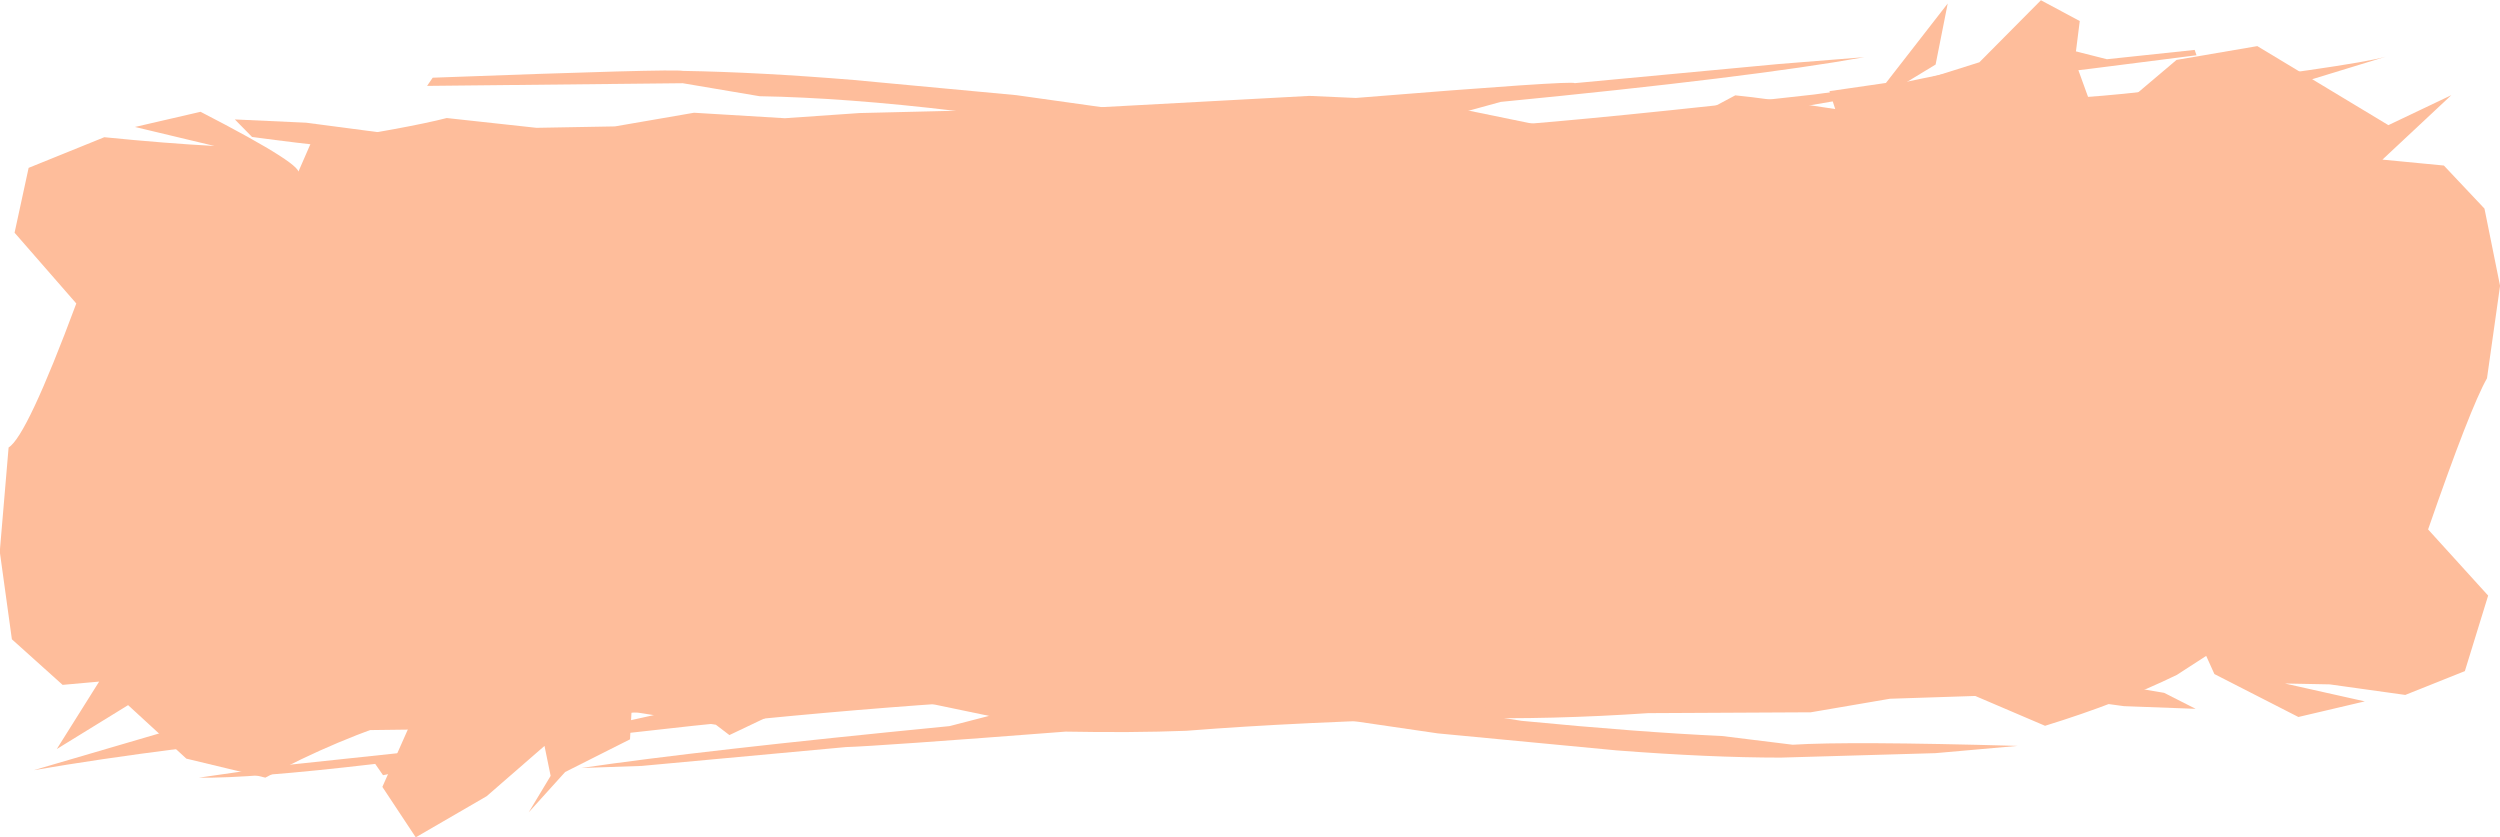
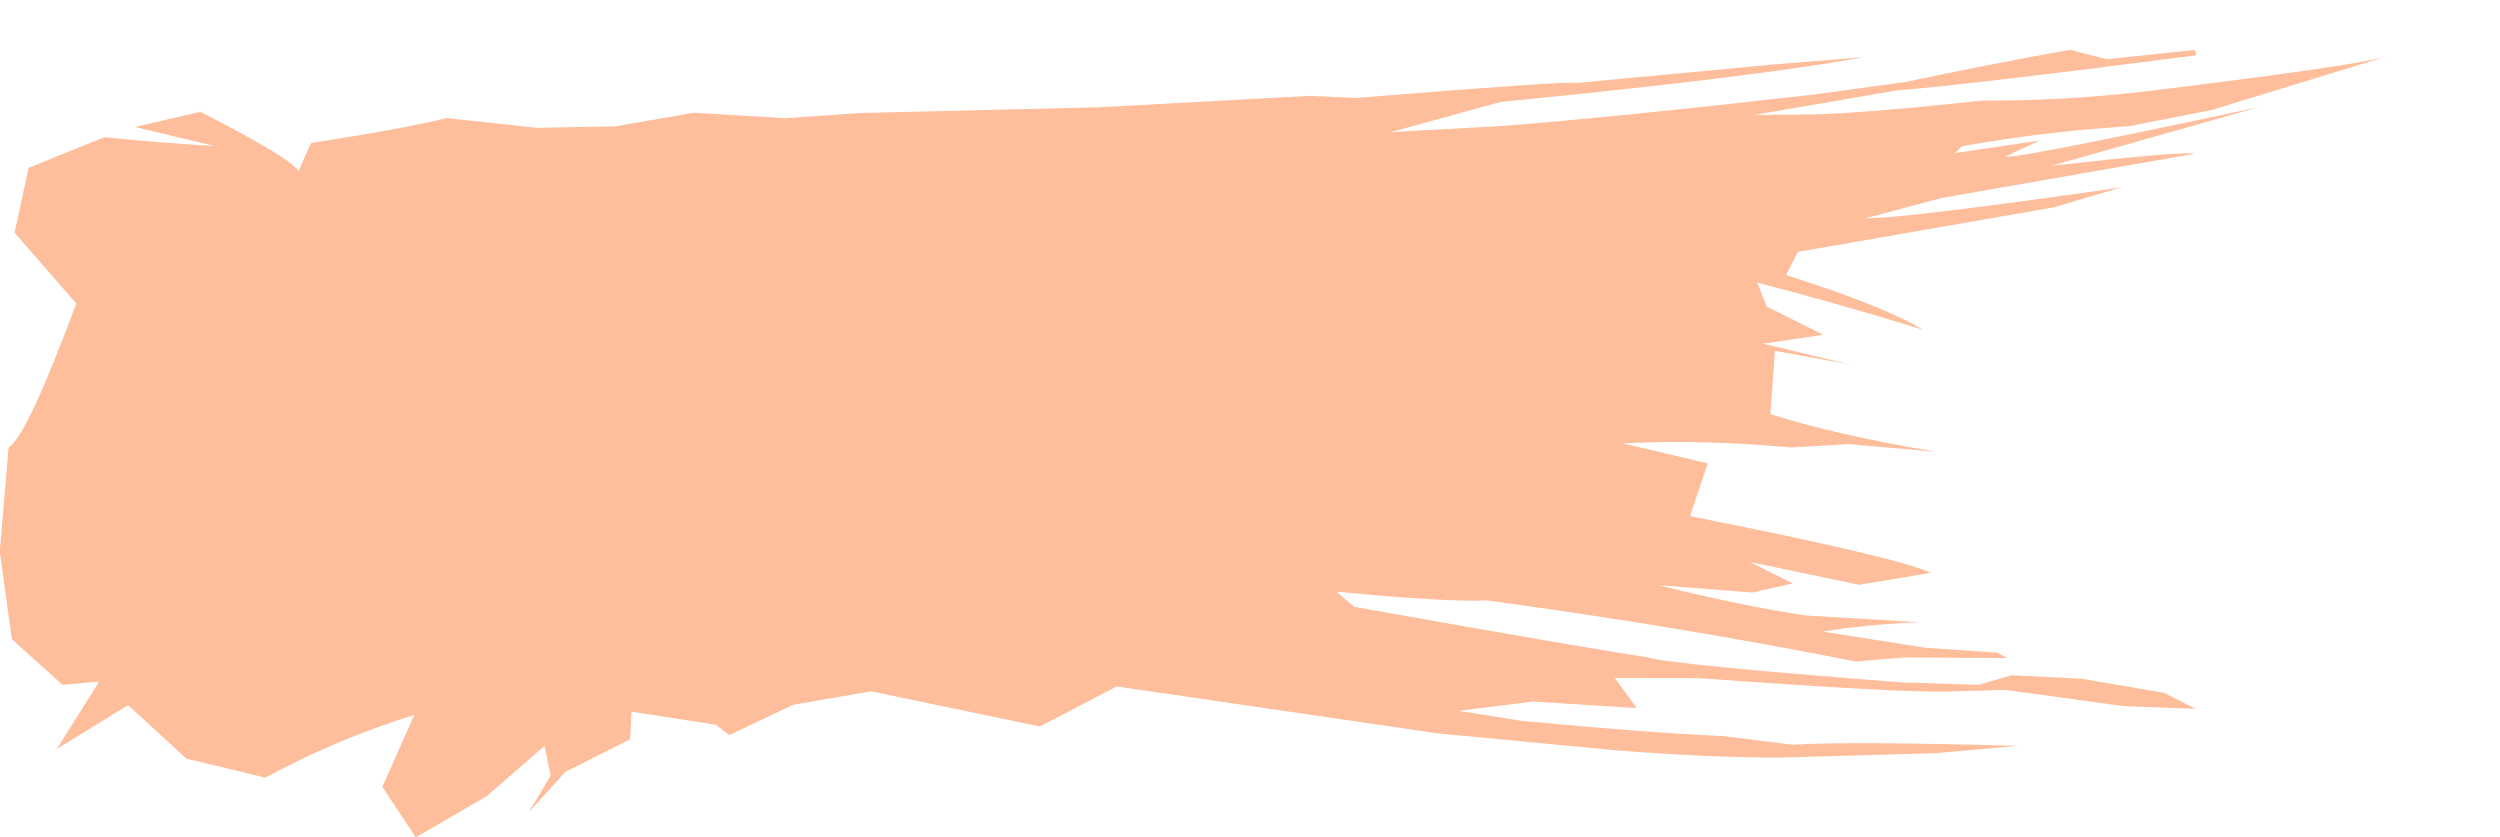
<svg xmlns="http://www.w3.org/2000/svg" height="107.7" preserveAspectRatio="xMidYMid meet" version="1.0" viewBox="493.4 224.9 321.7 107.7" width="321.7" zoomAndPan="magnify">
  <g fill="#febd9b">
    <g id="change1_2">
-       <path d="M813.575,301.54L805.847,293.026Q811.282,277.348,813.426,273.578L815.107,261.678L813.102,251.743L807.879,246.201L799.972,245.439L808.837,237.147L800.738,241.004L783.871,230.834L773.477,232.609L763.443,241.1L760.387,232.666L761.023,227.608L756.026,224.932L748.108,232.912L737.365,236.306L742.473,233.205L744.033,225.349L736.082,235.575L728.811,236.629L729.557,238.932Q720.215,237.5,716.695,237.169L709.265,241.132L698.988,242.536L677.064,238.047L668.646,241.636L667.297,243.203L624.171,237.144L603.238,235.191Q591.062,234.184,581.268,234.022Q580.079,233.742,549.08,234.899L548.355,235.953L581.256,235.609L591.141,237.281Q602.145,237.47,616.412,239.174L620.215,240.472Q609.718,241.497,595.775,240.713L600.305,244.773Q591.884,244.53,566.529,242.778Q554.052,242.218,548.204,242.718L532.802,240.69L523.618,240.269L525.833,242.523Q537.997,244.176,545.188,244.443L549.321,243.468L560.216,243.673Q566.478,243.744,581.738,245.218Q596.489,246.538,637.972,253.983L632.246,255.058L621.071,254.646Q607.683,253.314,566.827,246.456Q562.101,247.18,545.704,246.808Q548.918,247.681,560.001,248.269L572.435,250.407L559.553,251.418L573.985,252.249Q581.355,253.254,594.536,255.935L583.422,255.367L574.449,255.97L583.376,258.918L571.991,257.131L561.967,258.045L563.72,259.798L574.093,262.361L587.382,264.245L594.714,274.858Q581.937,274.362,572.246,273.531Q566.325,274.358,560.738,274.74L574.249,276.471L579.052,281.868L573.062,285.177L569.874,285.239L580.478,288.152L568.2,287.708L582.331,292.577L579.946,294.828Q570.117,292.367,558.85,289.003Q564.25,292.148,576.876,295.863L576.977,298.868Q570.94,299.505,544.237,304.294L534.335,306.864Q532.906,307.25,562.37,303.63L561.384,305.263L529.439,310.663L523.705,312.074L534.815,310.811L541.226,311.188L529.288,313.191Q516.582,316.818,517.273,317.169Q549.149,310.506,550.571,311.033L545.322,313.24L556.477,311.468L553.051,312.793Q542.192,314.673,531.111,315.292L520.542,317.329L497.738,324.008Q514.755,321.079,538.068,318.884L548.611,318.752L581.389,316.064L567.186,319.214Q561.683,320.036,530.273,323.345L519.004,324.968Q525.528,325.091,541.683,323.2L542.688,324.651L564.406,320.394Q601.854,315.782,630.194,314.556L615.585,318.337Q583.359,321.492,568.204,323.726L575.986,323.457L602.243,321.035Q606.365,320.91,630.532,319.044Q639.008,319.206,646.054,318.938Q660.533,317.784,681.531,317.269Q693.078,317.514,705.479,316.667L726.407,316.559L736.599,314.815L747.576,314.457L756.557,318.295Q766.205,315.316,773.527,311.74L777.293,309.299L778.348,311.637L789.156,317.162L797.702,315.153L787.415,312.853L793.19,312.966L802.913,314.323L810.577,311.26L813.575,301.54" />
-     </g>
+       </g>
    <g id="change1_1">
      <path d="M495.275,254.846L503.218,263.952Q496.848,281.082,494.507,282.48L493.371,295.883L494.929,307.161L501.457,313.028L506.157,312.608L500.706,321.287L509.884,315.637L517.38,322.521L527.545,324.967Q536.637,320.026,546.711,316.898L542.603,326.157L546.899,332.648L556.02,327.358L563.467,320.883L564.256,324.739L561.432,329.434L566.124,324.241L574.47,320.037L574.666,316.477L585.516,318.159L587.26,319.489L595.467,315.584L605.499,313.859L627.209,318.383L637.103,313.231L678.418,319.272L701.395,321.457Q713.386,322.387,722.546,322.389L742.448,321.816L753.017,320.881Q731.26,320.269,724.083,320.732L714.98,319.609Q704.375,319.126,689.181,317.655L681.077,316.374L690.641,315.172L704.018,316.016L701.204,312.15L712.005,312.169Q737.709,314.024,743.745,313.895L751.371,313.672L766.707,315.768L775.937,316.112L771.877,314.054L761.251,312.241L752.251,311.787L748.001,313.026L738.117,312.709Q707.996,310.392,705.433,309.475Q699.139,308.59,667.652,302.991L665.375,301.037Q679.718,302.407,684.77,302.16Q709.474,305.519,732.198,310.024L738.385,309.507L751.676,309.577L750.392,308.88L741.17,308.259L727.924,306.169Q733.596,305.249,740.391,304.971L725.848,304.105Q717.915,302.95,706.787,300.205L718.893,301.152L724.089,299.973L718.557,297.214L732.633,300.152L741.853,298.607Q737.441,296.577,710.873,291.314L713.153,284.523L702.225,281.952Q712.11,281.421,723.871,282.48L731.306,282.054L742.486,283.029Q729.515,280.839,721.209,278.197L721.8,270.045L731.347,271.778L720.263,269.131L728.022,267.979L720.748,264.353L719.52,261.264Q729.611,263.865,740.859,267.338Q735.782,264.266,723.223,260.302L724.759,257.311L757.662,251.587L766.303,249.031Q738.095,253.058,733.46,252.989L743.223,250.378L775.861,244.676Q774.114,244.342,757.372,246.234L783.97,238.71Q752.017,245.541,751.475,245.03L755.868,242.985L744.959,244.598L745.877,243.726Q756.111,241.859,767.398,241.141L778.017,239.049L800.389,232.197Q796.103,233.422,769.332,236.684Q758.579,237.912,748.549,237.835Q733.884,239.424,726.724,239.628L719.103,239.688L737.35,236.552Q747.178,235.749,776.046,232.011L775.809,231.323L764.52,232.522L759.732,231.313Q749.548,233.135,738.527,235.463L726.838,237.062Q699.511,240.17,686.029,241.15L672.392,241.903L686.519,238.01Q718.7,234.878,733.305,232.256L722.205,233.146L696.021,235.602Q695.854,235.235,667.869,237.504L661.883,237.24L634.733,238.71L603.997,239.448L594.394,240.113L582.708,239.408L572.53,241.166L562.43,241.348L550.886,240.089Q545.945,241.361,533.404,243.305L531.669,247.284Q533.189,246.493,519.207,239.286L510.768,241.238L521,243.684Q514.652,243.342,506.82,242.557L497.084,246.5L495.275,254.846" />
    </g>
  </g>
</svg>